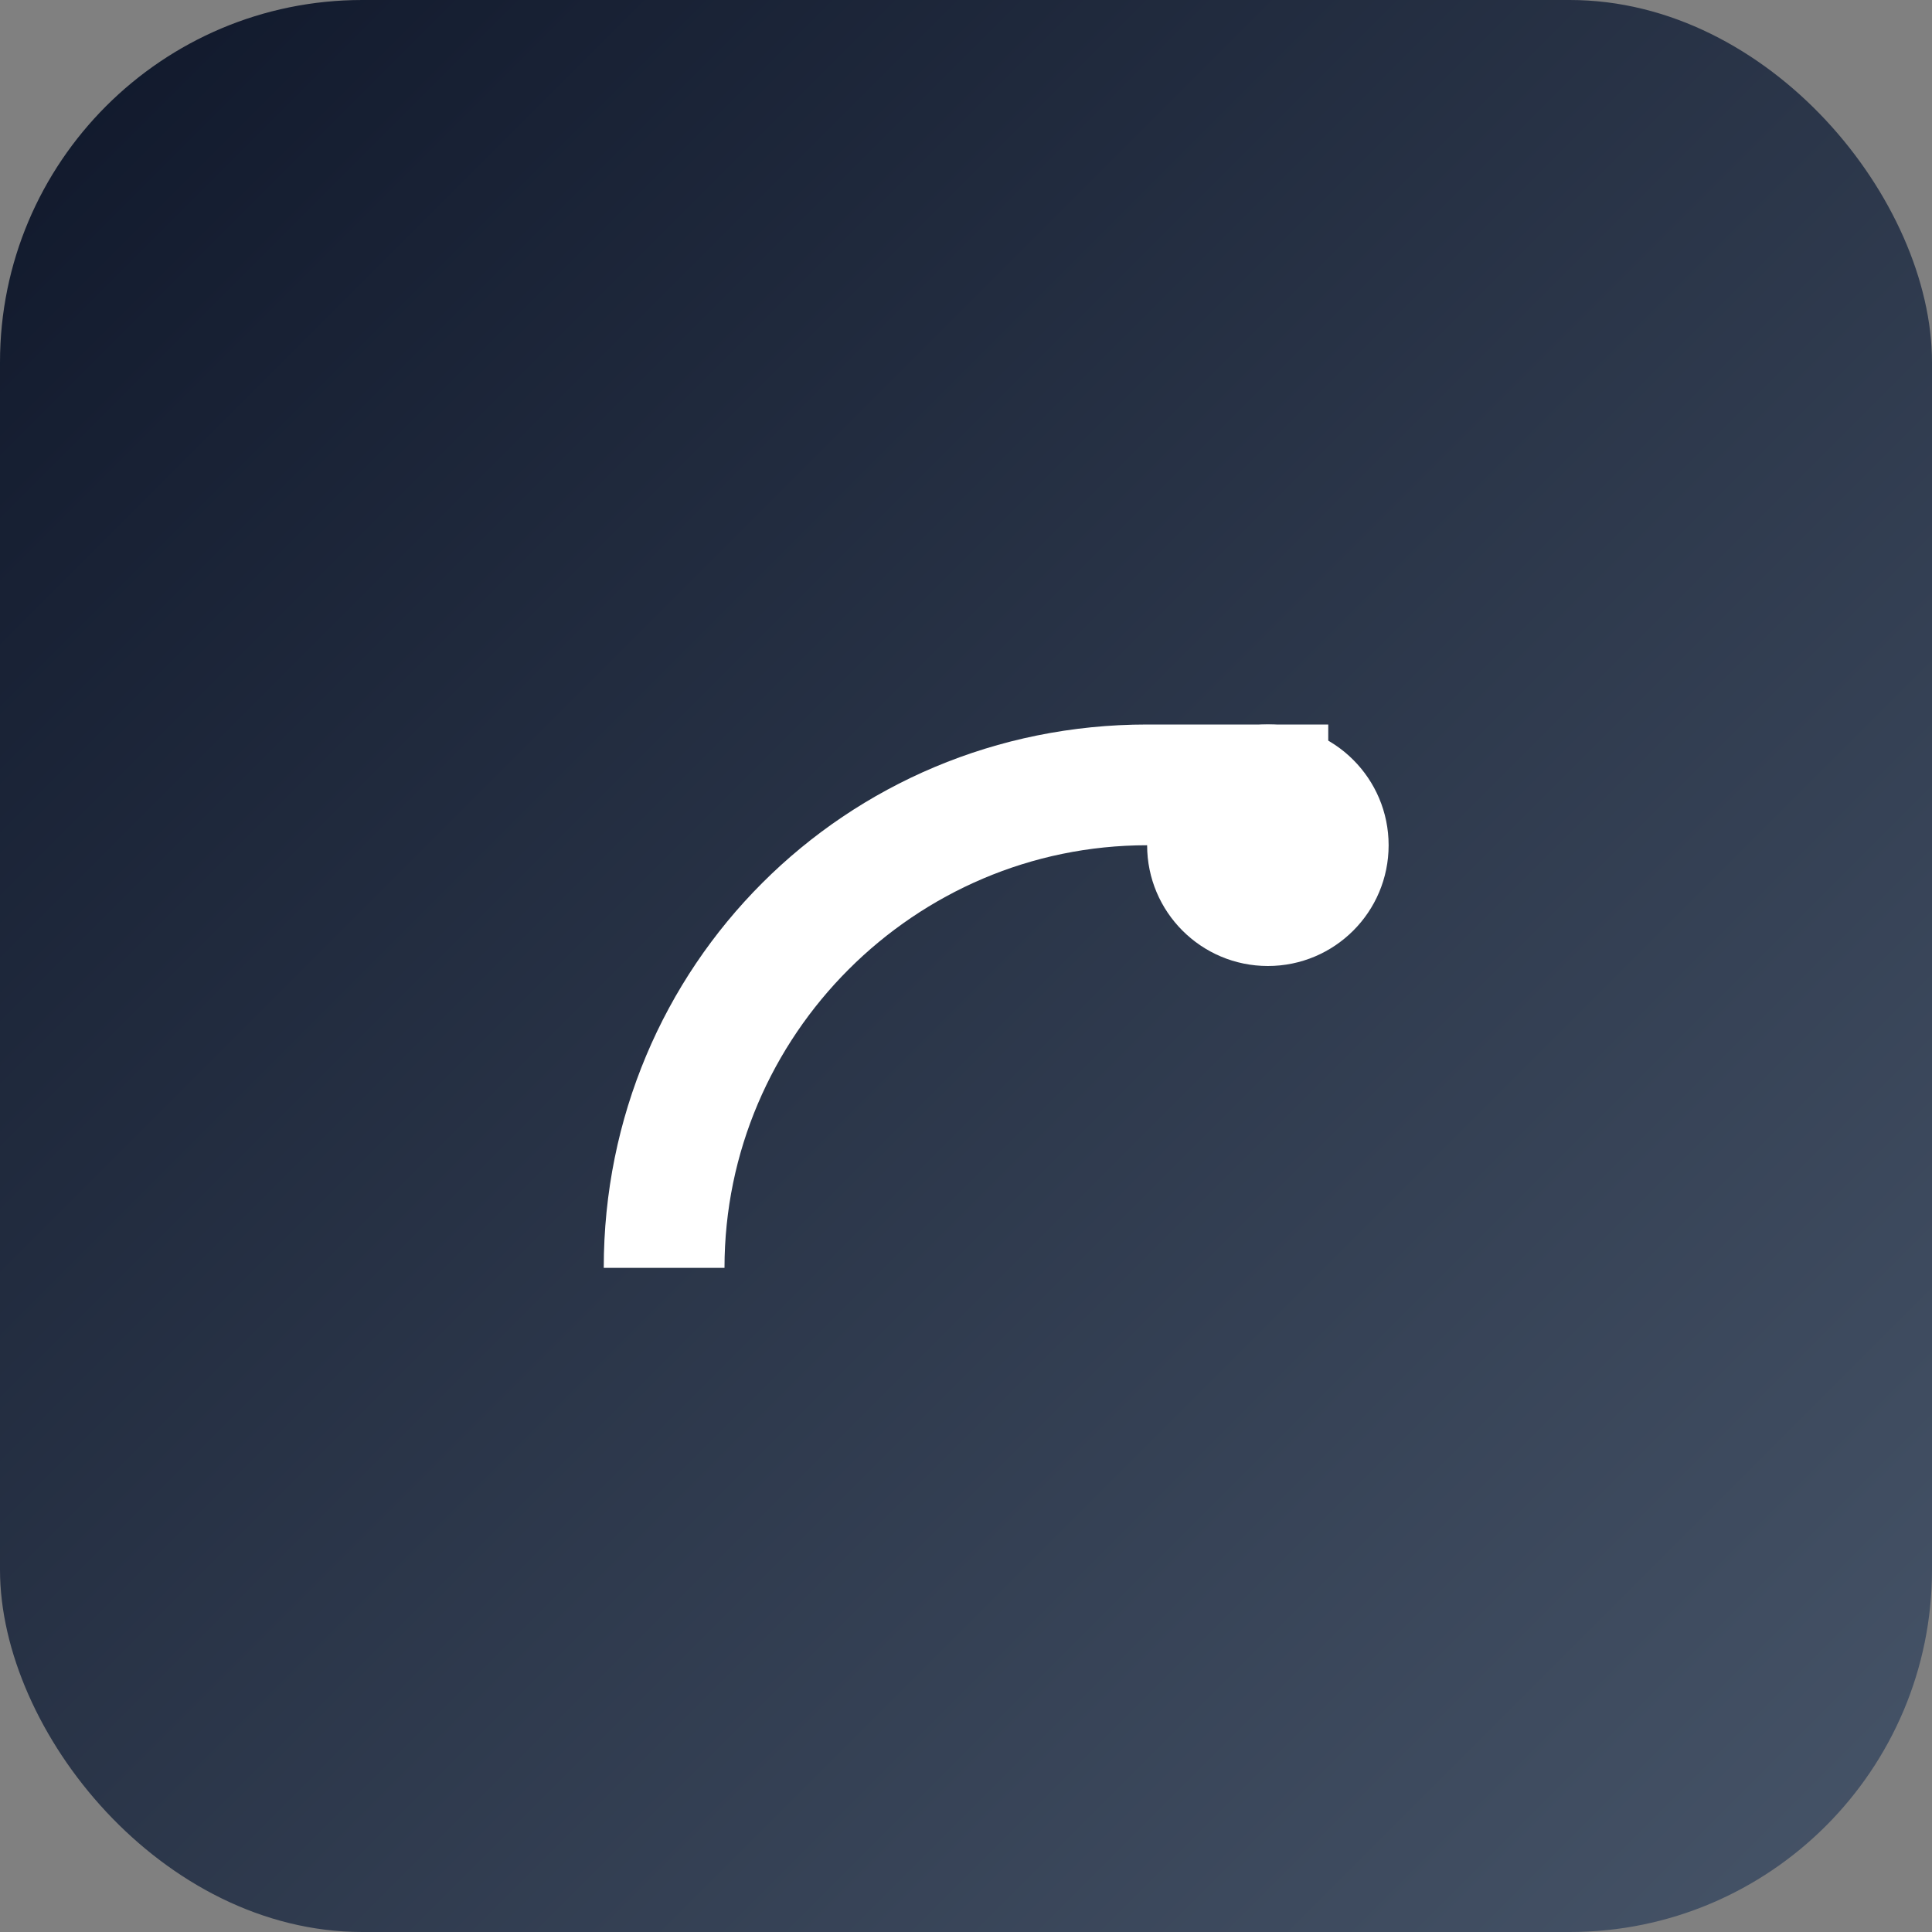
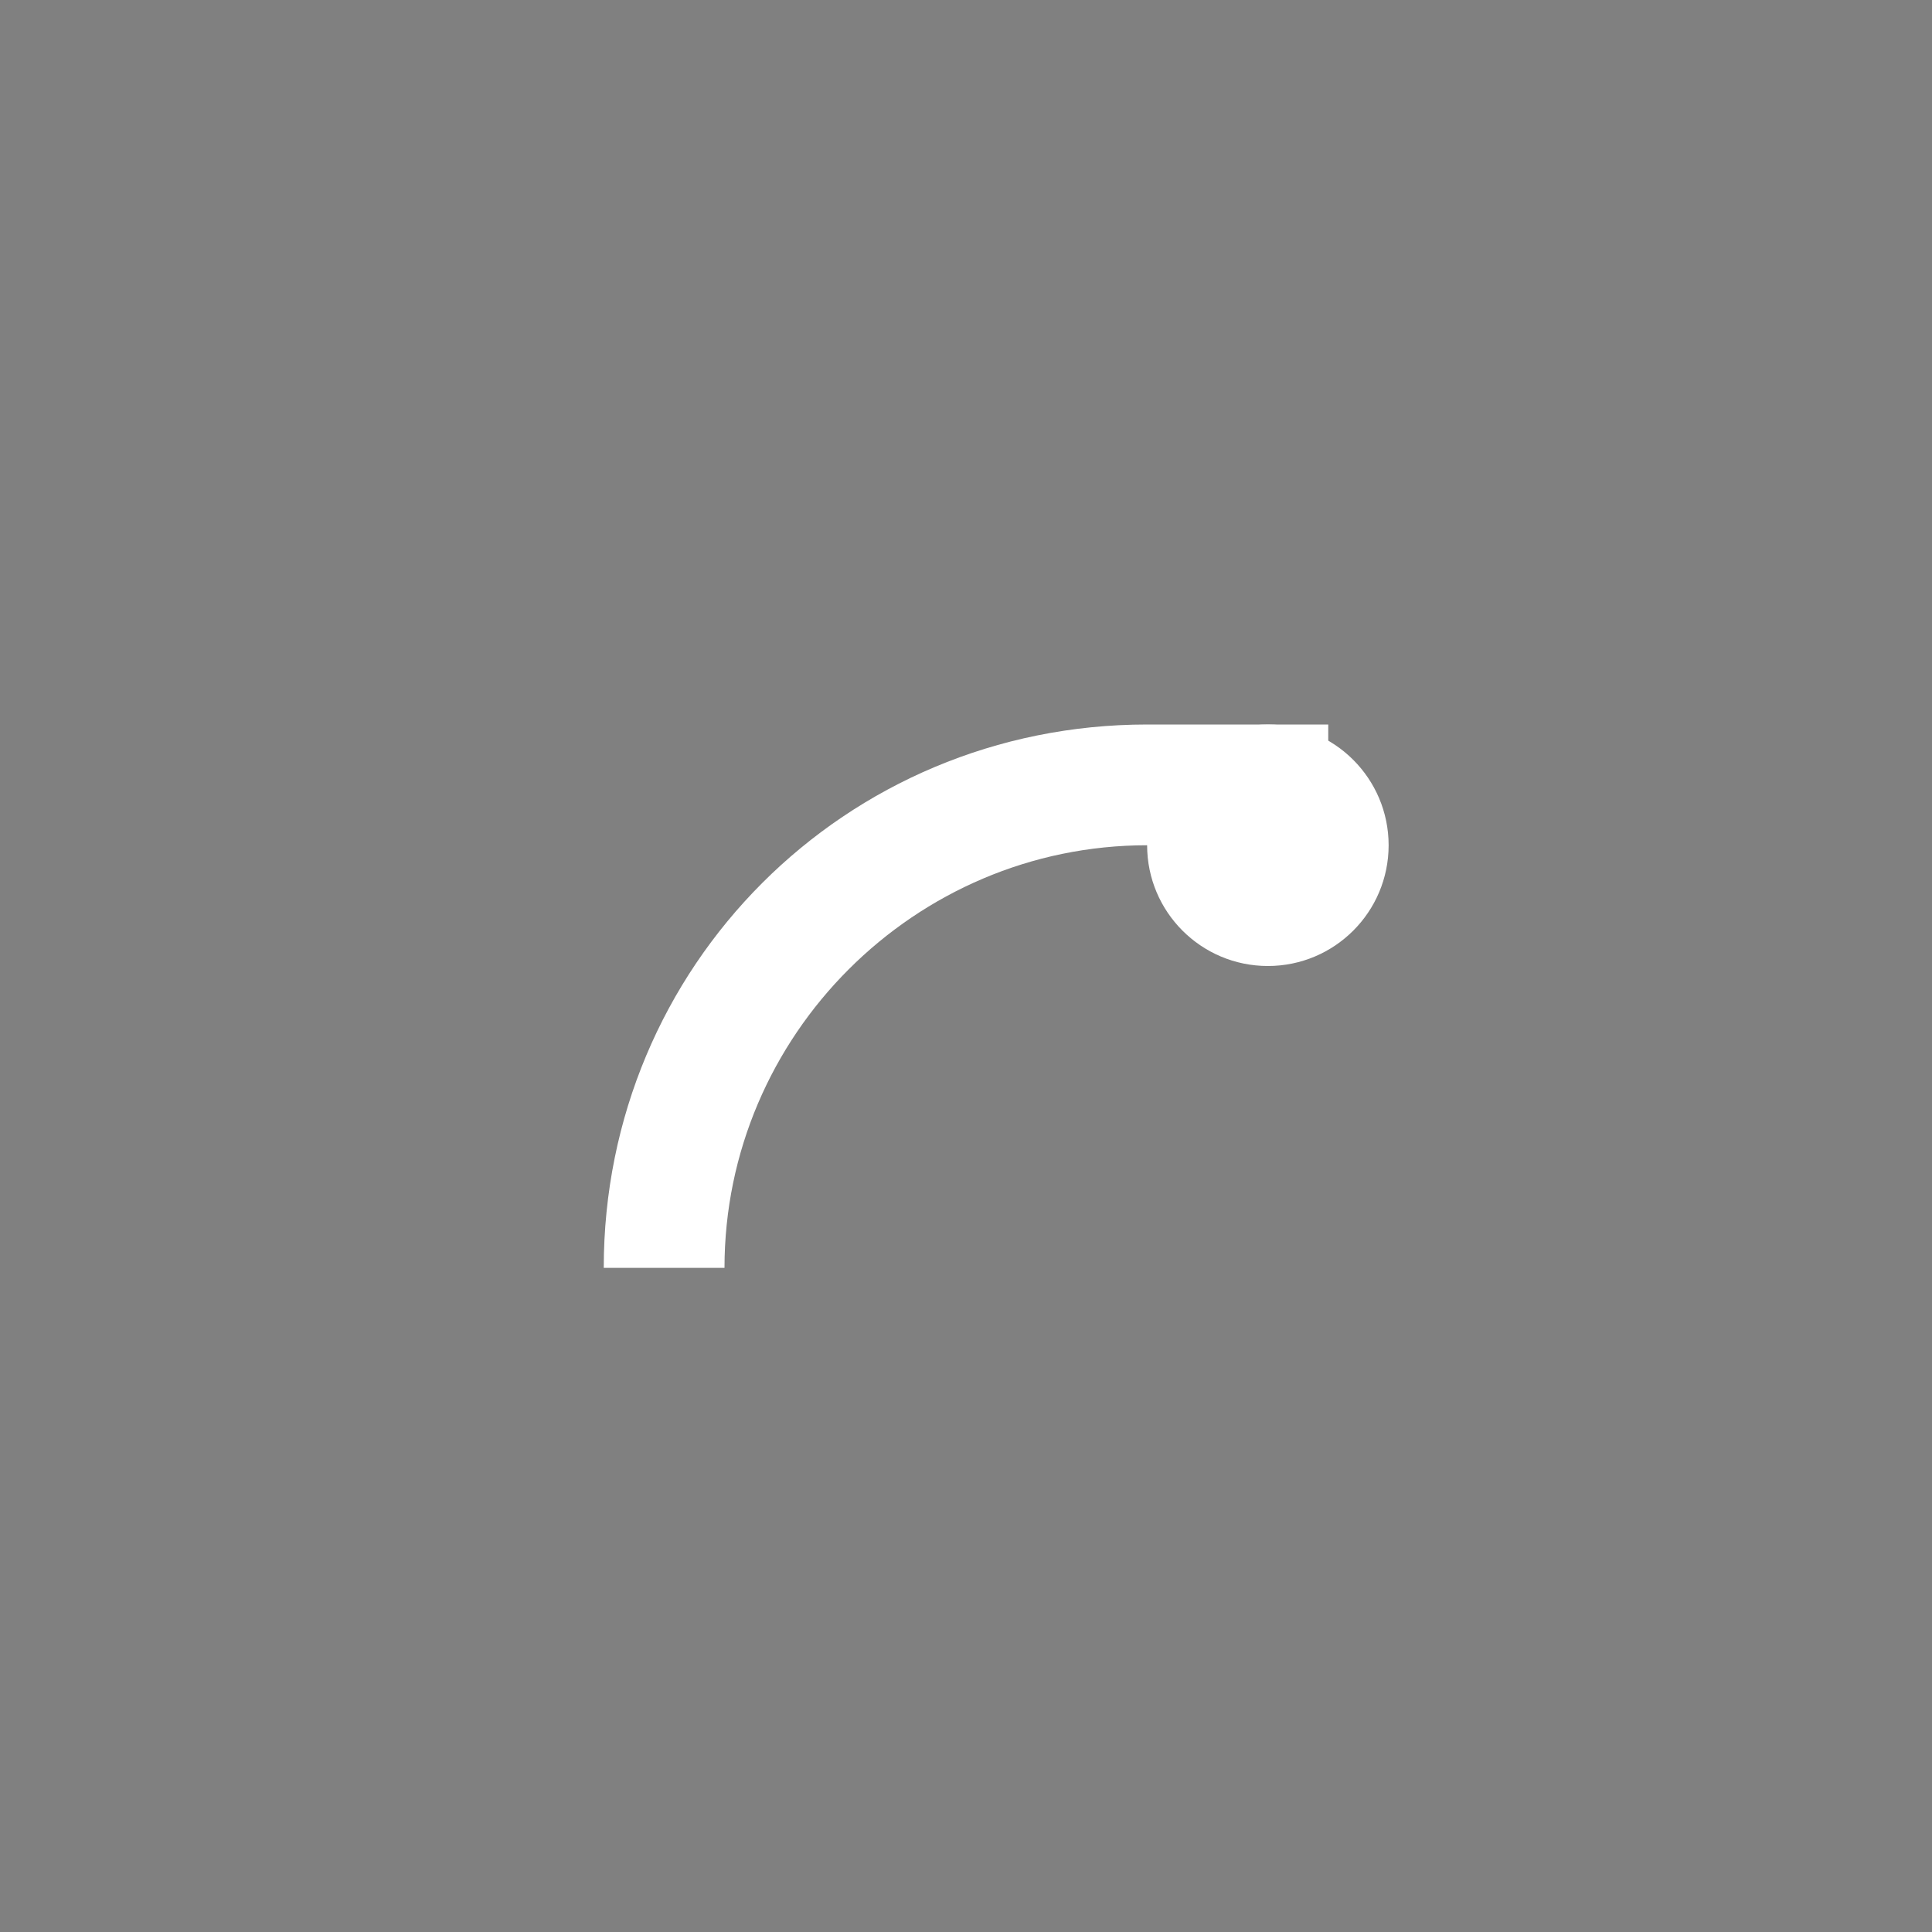
<svg xmlns="http://www.w3.org/2000/svg" viewBox="0 0 64 64">
  <rect x="0" y="0" width="64" height="64" fill="#808080" stroke="none" />
  <defs>
    <linearGradient id="g" x1="0" y1="0" x2="1" y2="1">
      <stop offset="0" stop-color="#0f172a" />
      <stop offset="1" stop-color="#475569" />
    </linearGradient>
  </defs>
-   <rect width="64" height="64" rx="12" fill="url(#g)" />
-   <path d="M20 42c0-10 8-18 18-18h6v4h-6c-7.7 0-14 6.3-14 14h-4z" fill="#fff" />
+   <path d="M20 42c0-10 8-18 18-18h6v4h-6c-7.7 0-14 6.3-14 14z" fill="#fff" />
  <circle cx="42" cy="28" r="4" fill="#fff" />
</svg>